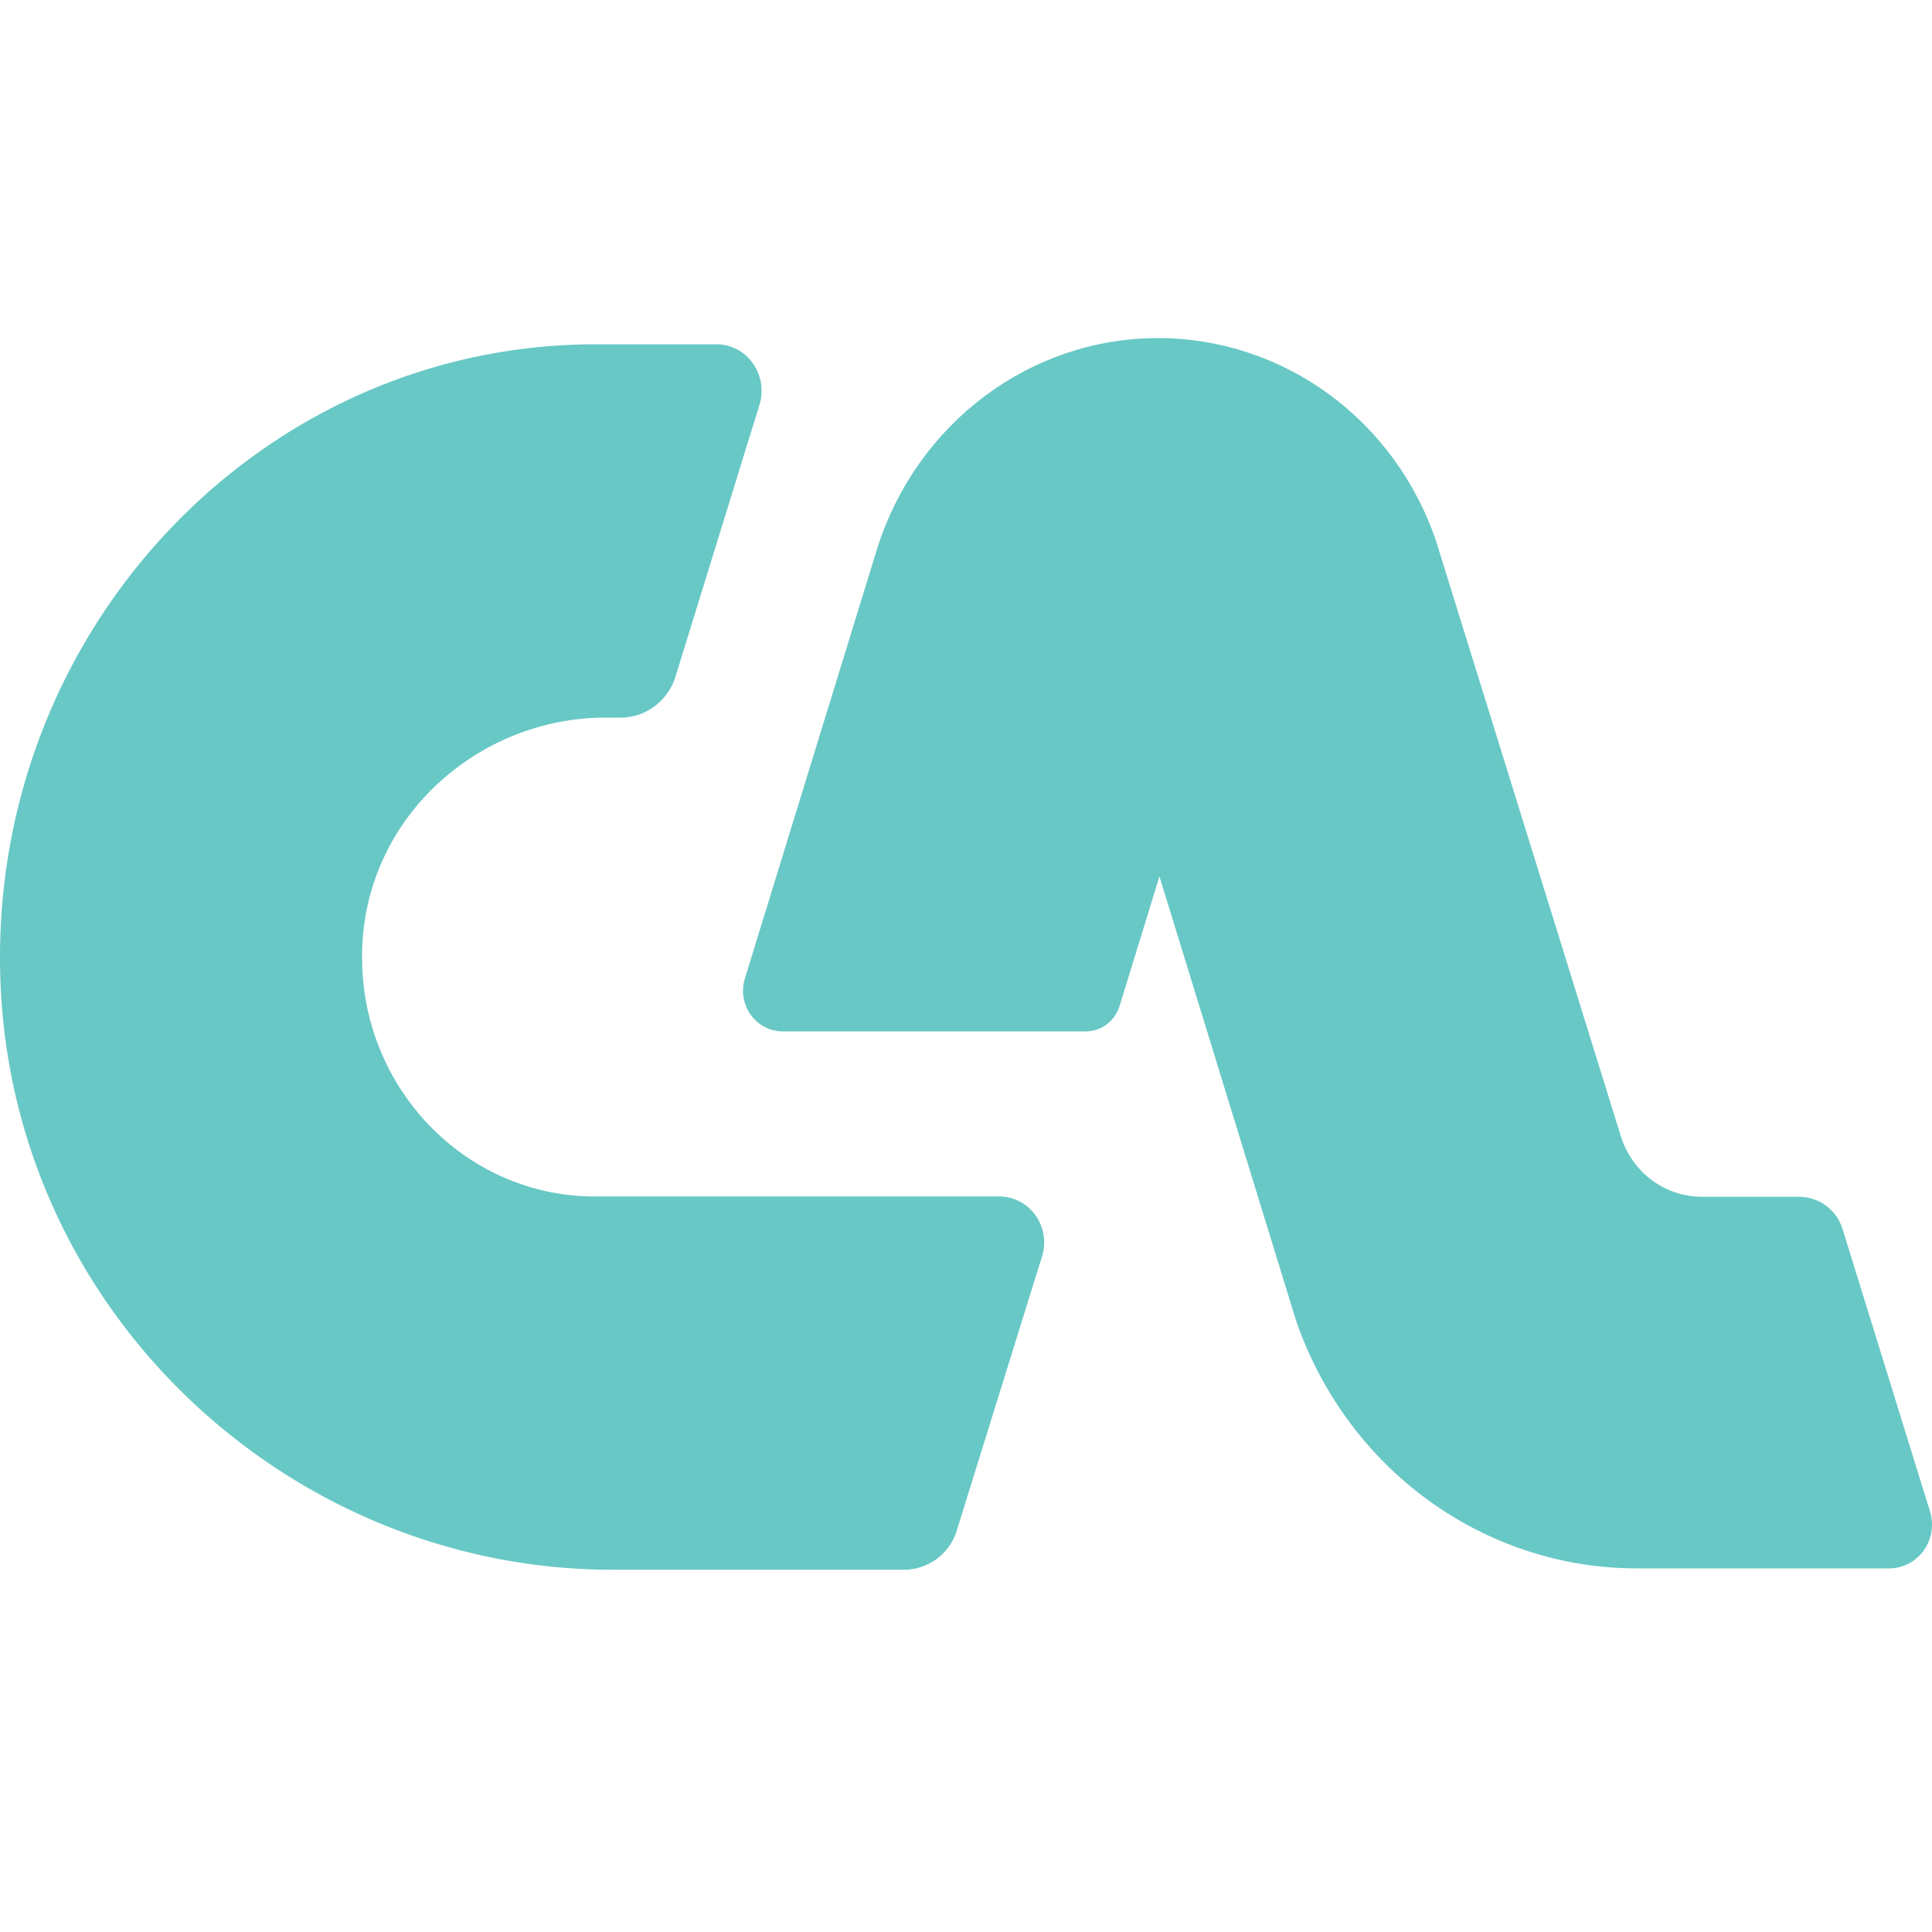
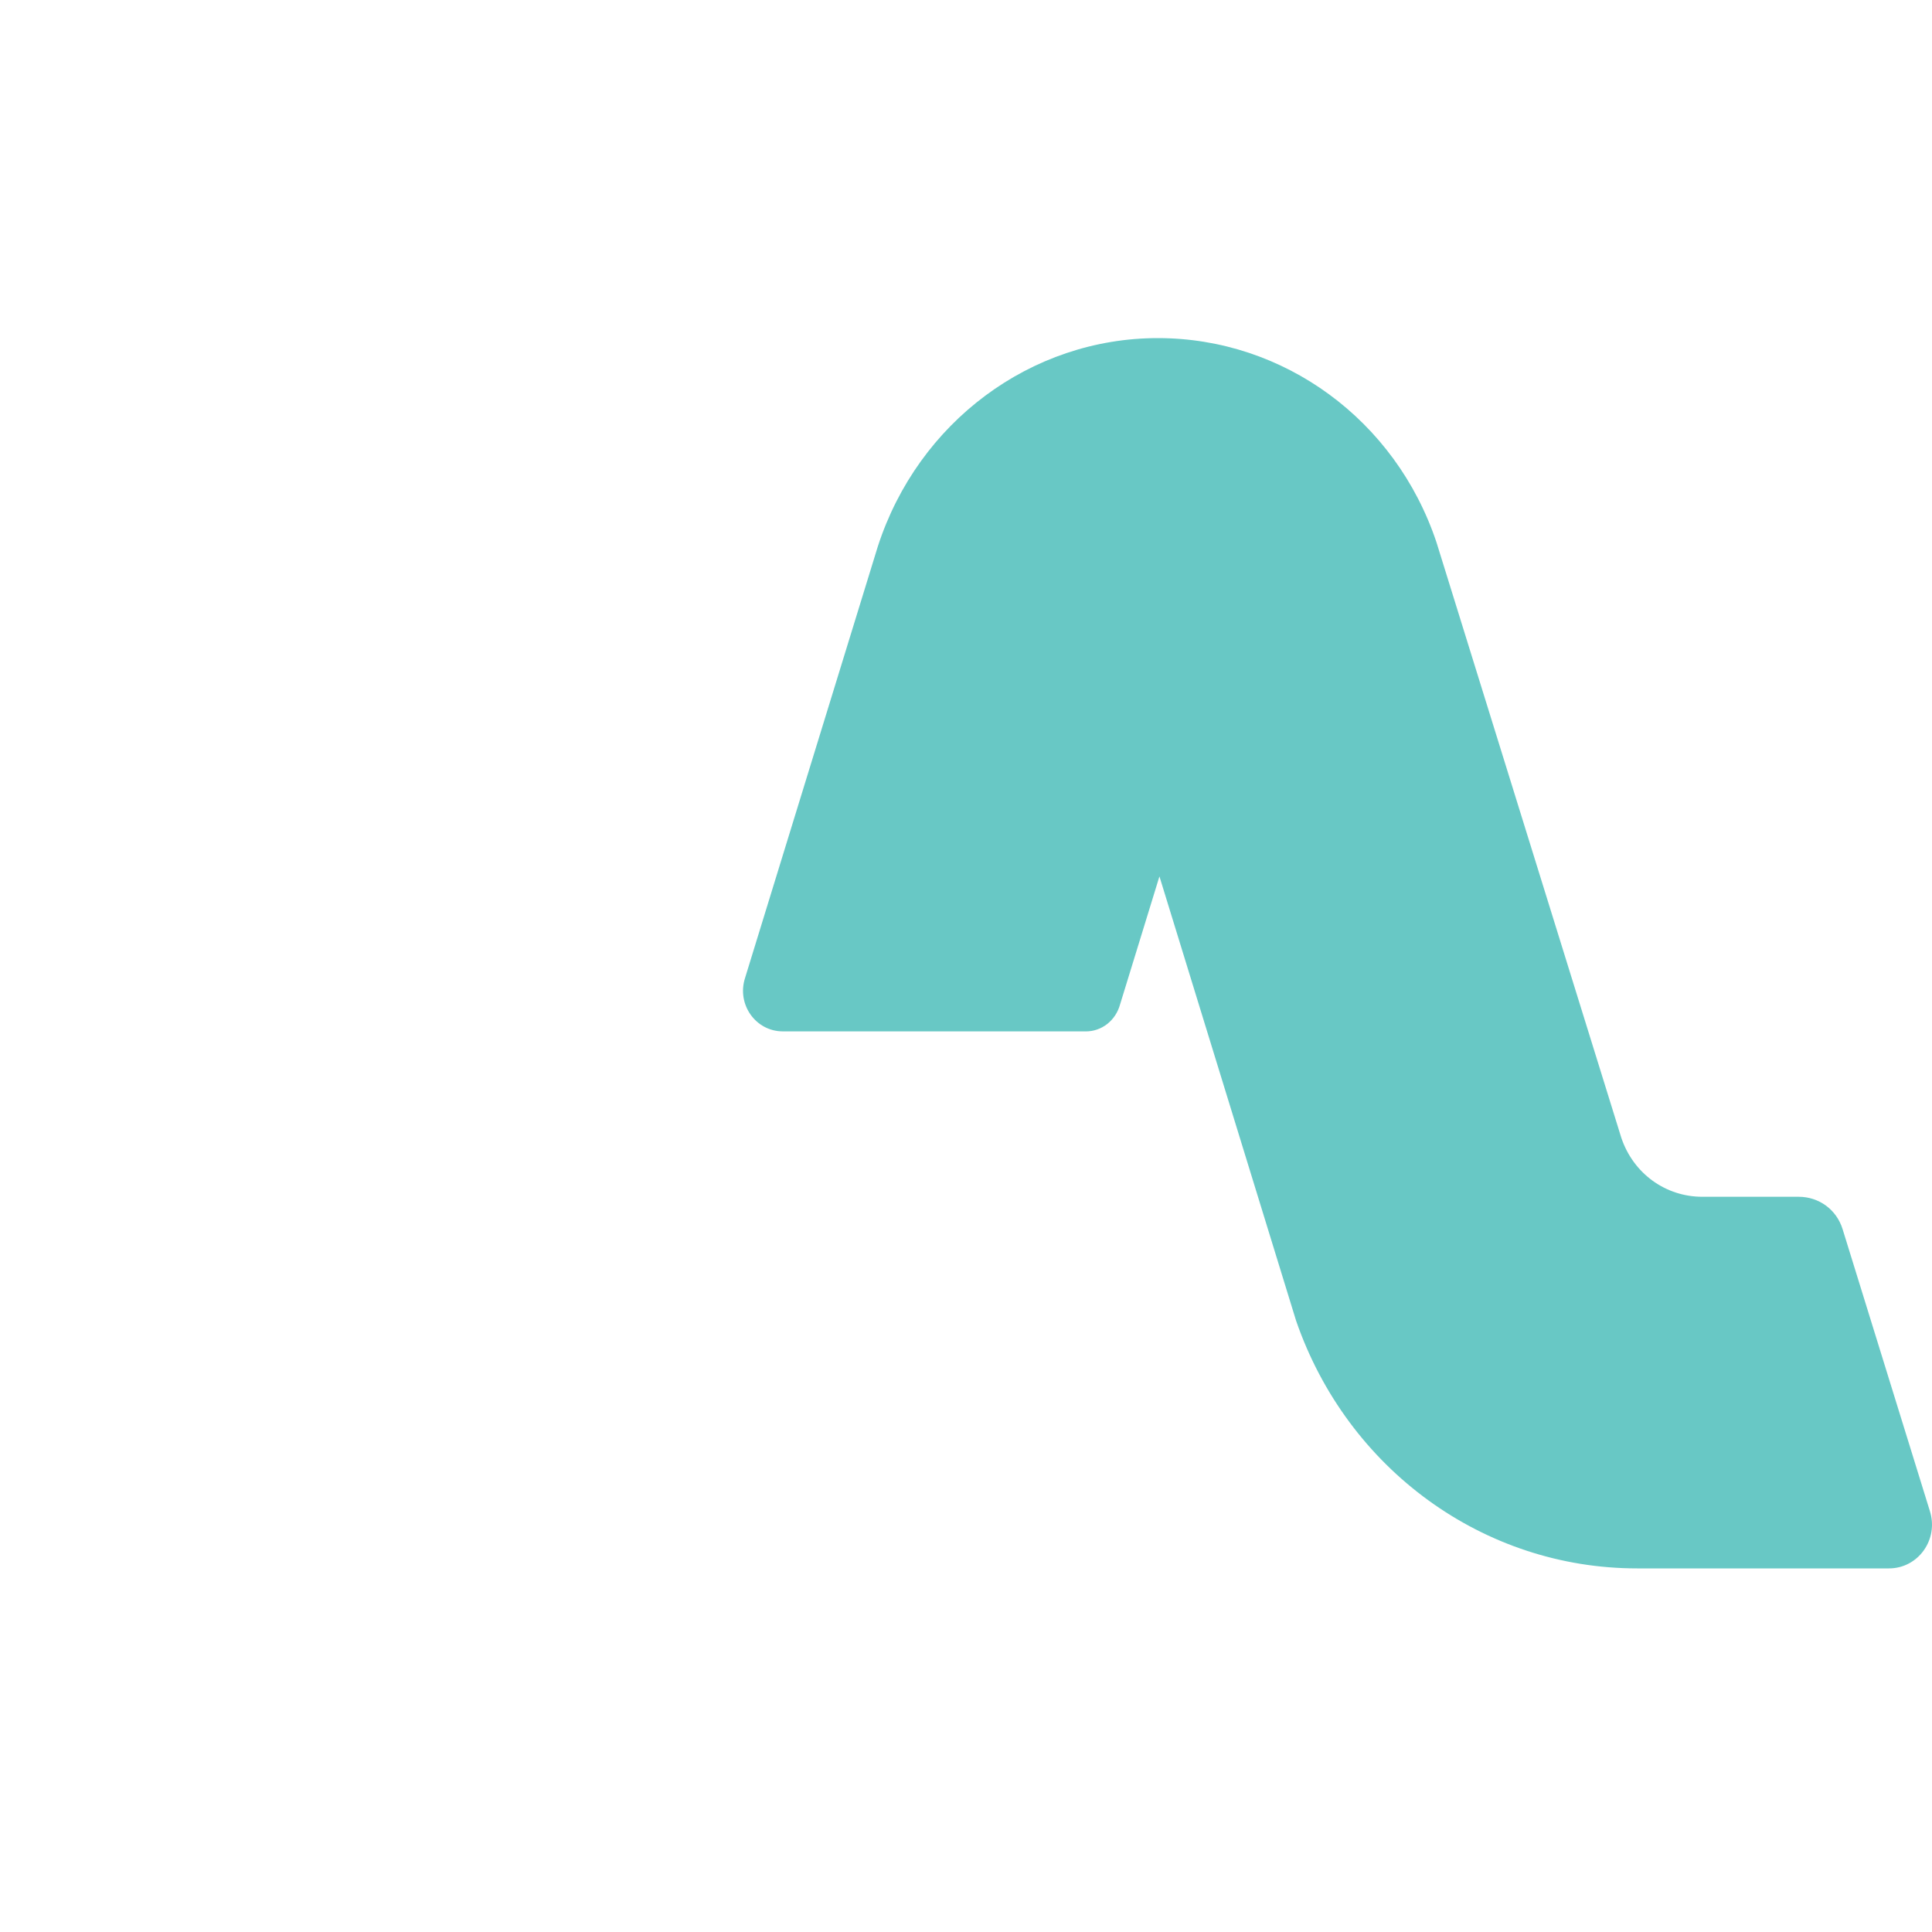
<svg xmlns="http://www.w3.org/2000/svg" viewBox="0 0 80 80">
  <path class="favicon-path" fill="#68C8C5" d="M44.963 42.707H32.416c-1.126 0-1.915-1.116-1.566-2.208l5.499-17.873C38.018 17.478 42.688 14 47.946 14c5.213 0 9.843 3.39 11.535 8.455l7.654 24.657c.497 1.482 1.835 2.444 3.355 2.444h3.99c.834 0 1.566.526 1.818 1.34l3.612 11.668c.377 1.18-.48 2.38-1.692 2.38H67.787c-6.345 0-11.993-4.098-14.119-10.257L48.01 36.29l-1.629 5.297c-.188.684-.772 1.121-1.417 1.121Z" />
-   <path class="favicon-path" fill="#68C8C5" d="M37.435 65h-12.06C12.108 65 .682 54.532.03 40.904c-.692-14.56 10.638-26.647 24.63-26.647h5.007c1.275 0 2.172 1.287 1.772 2.533l-3.475 11.248c-.314.986-1.229 1.677-2.252 1.677h-.64c-5.03 0-9.534 3.773-10.032 8.928-.566 5.922 3.961 10.9 9.592 10.9h16.736c1.275 0 2.172 1.263 1.772 2.509l-3.504 11.265a2.297 2.297 0 0 1-2.2 1.683Z" />
</svg>